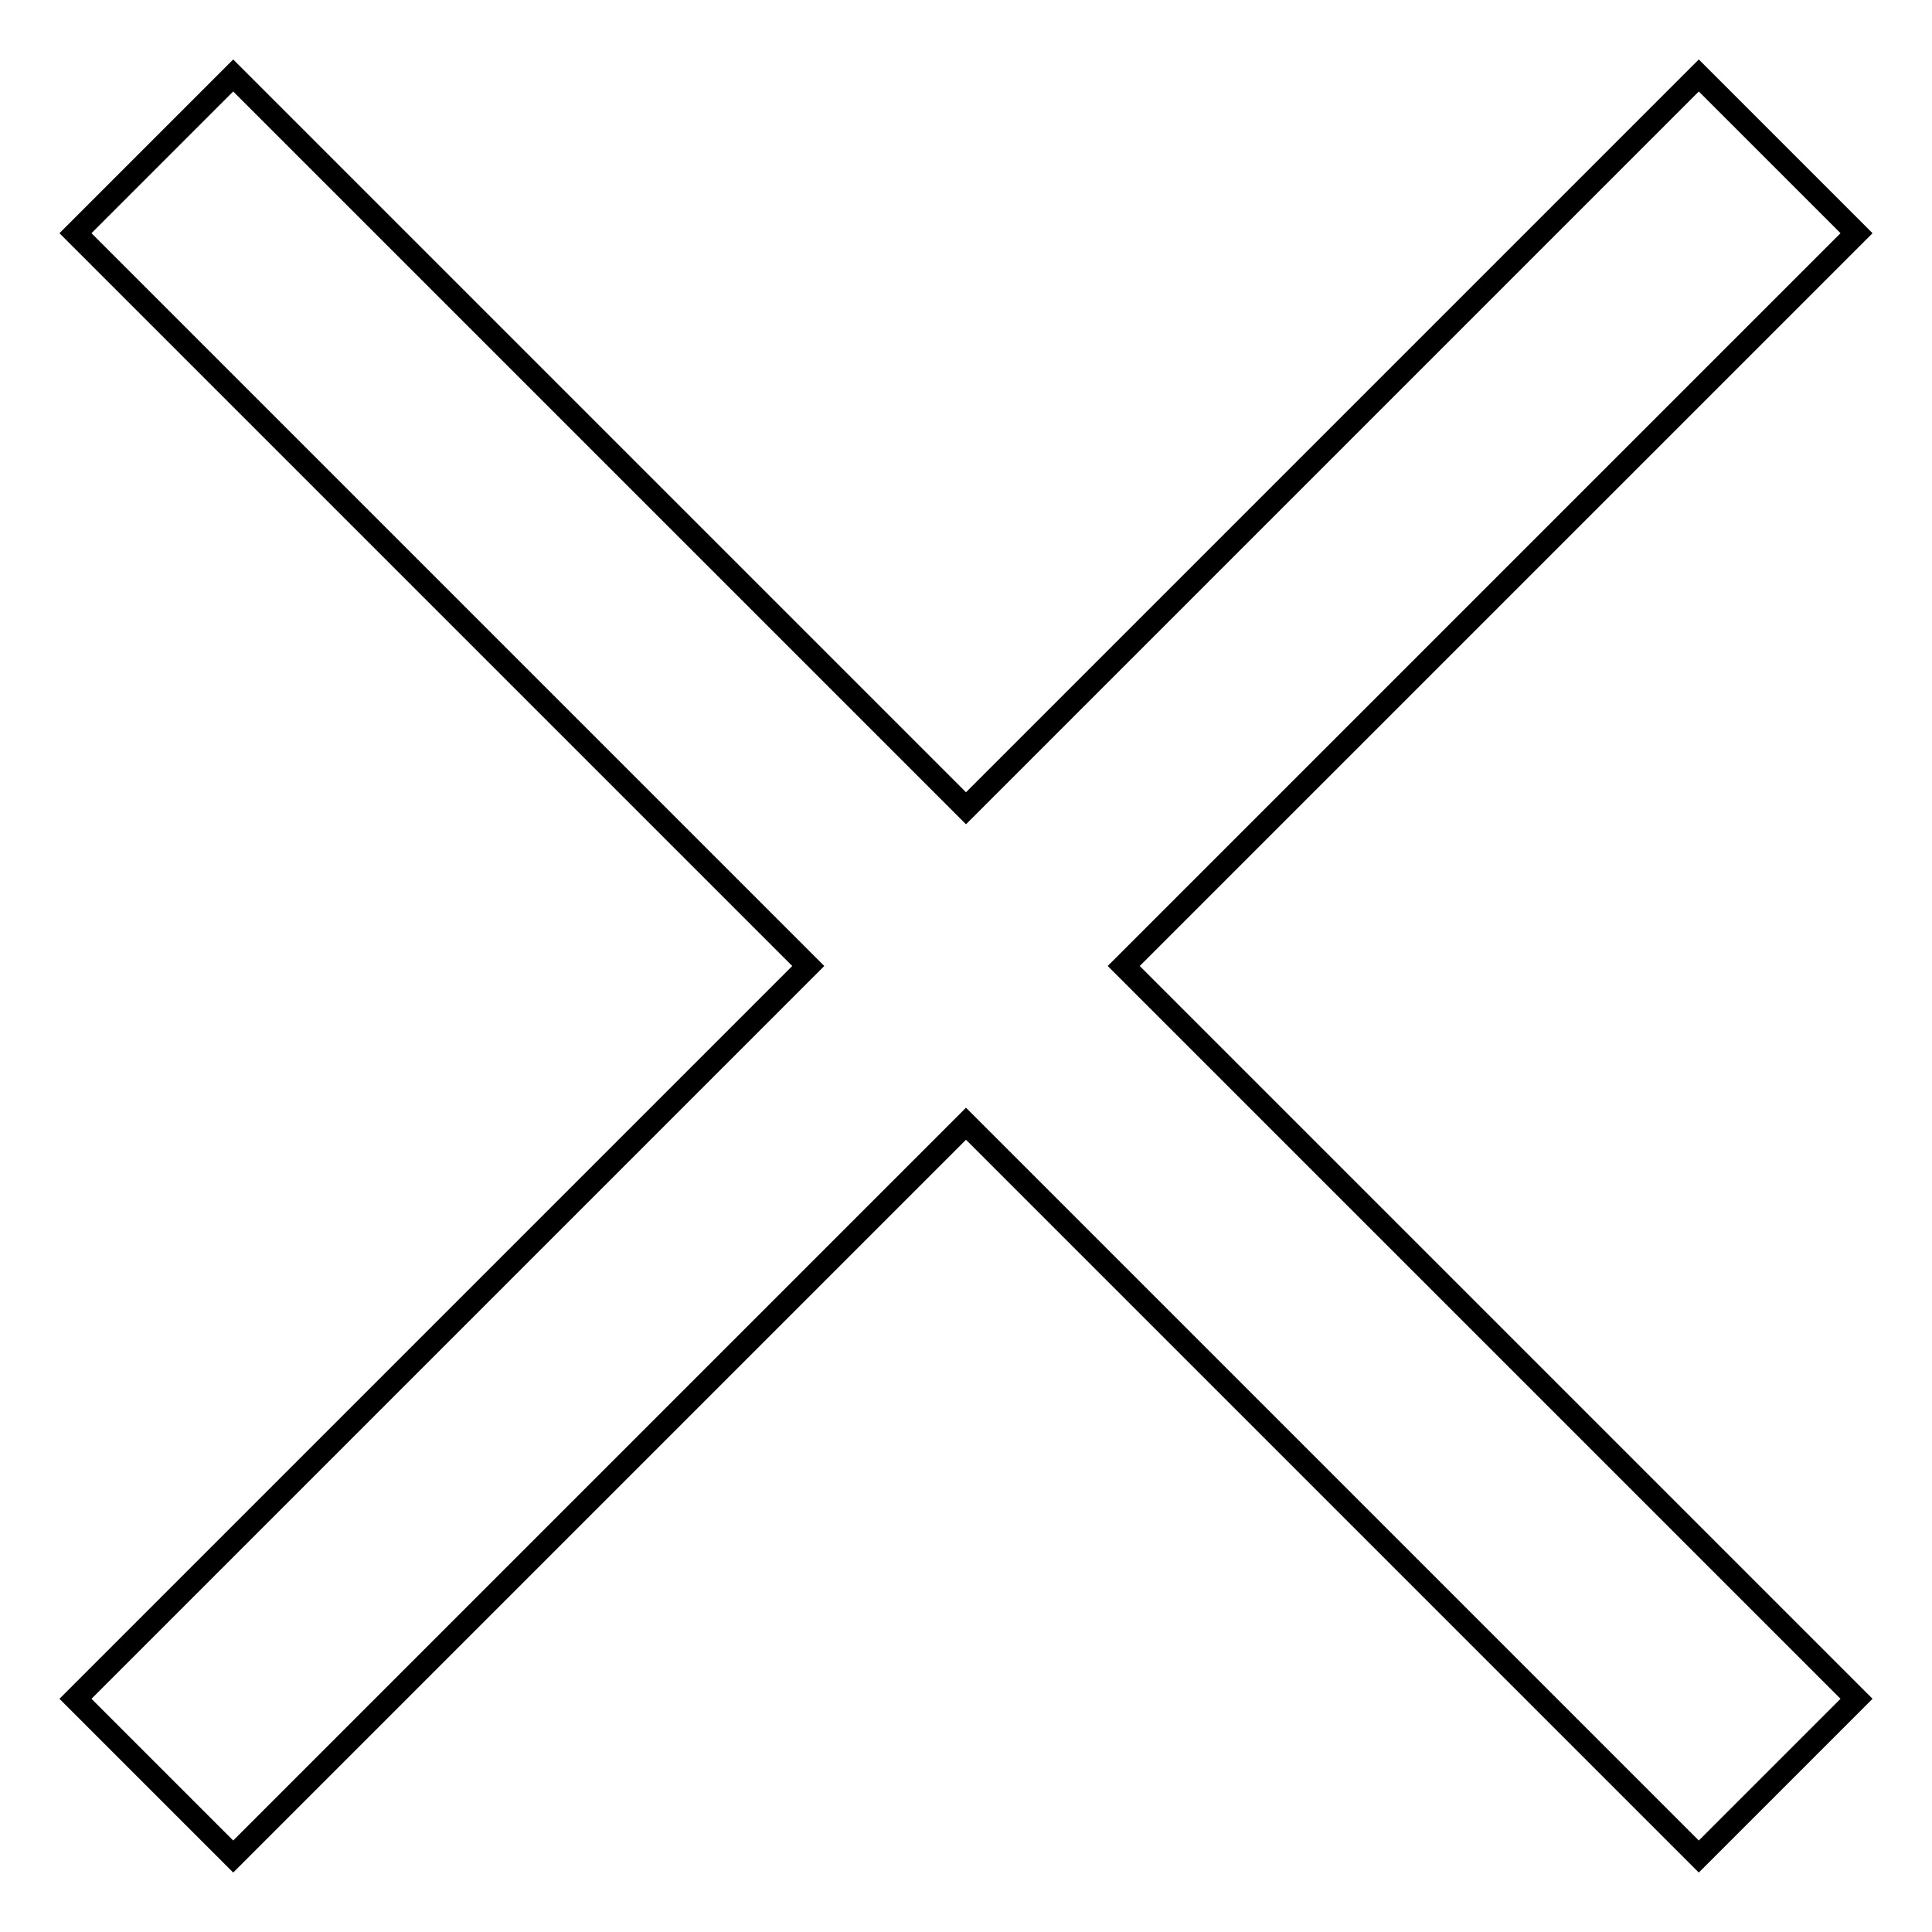
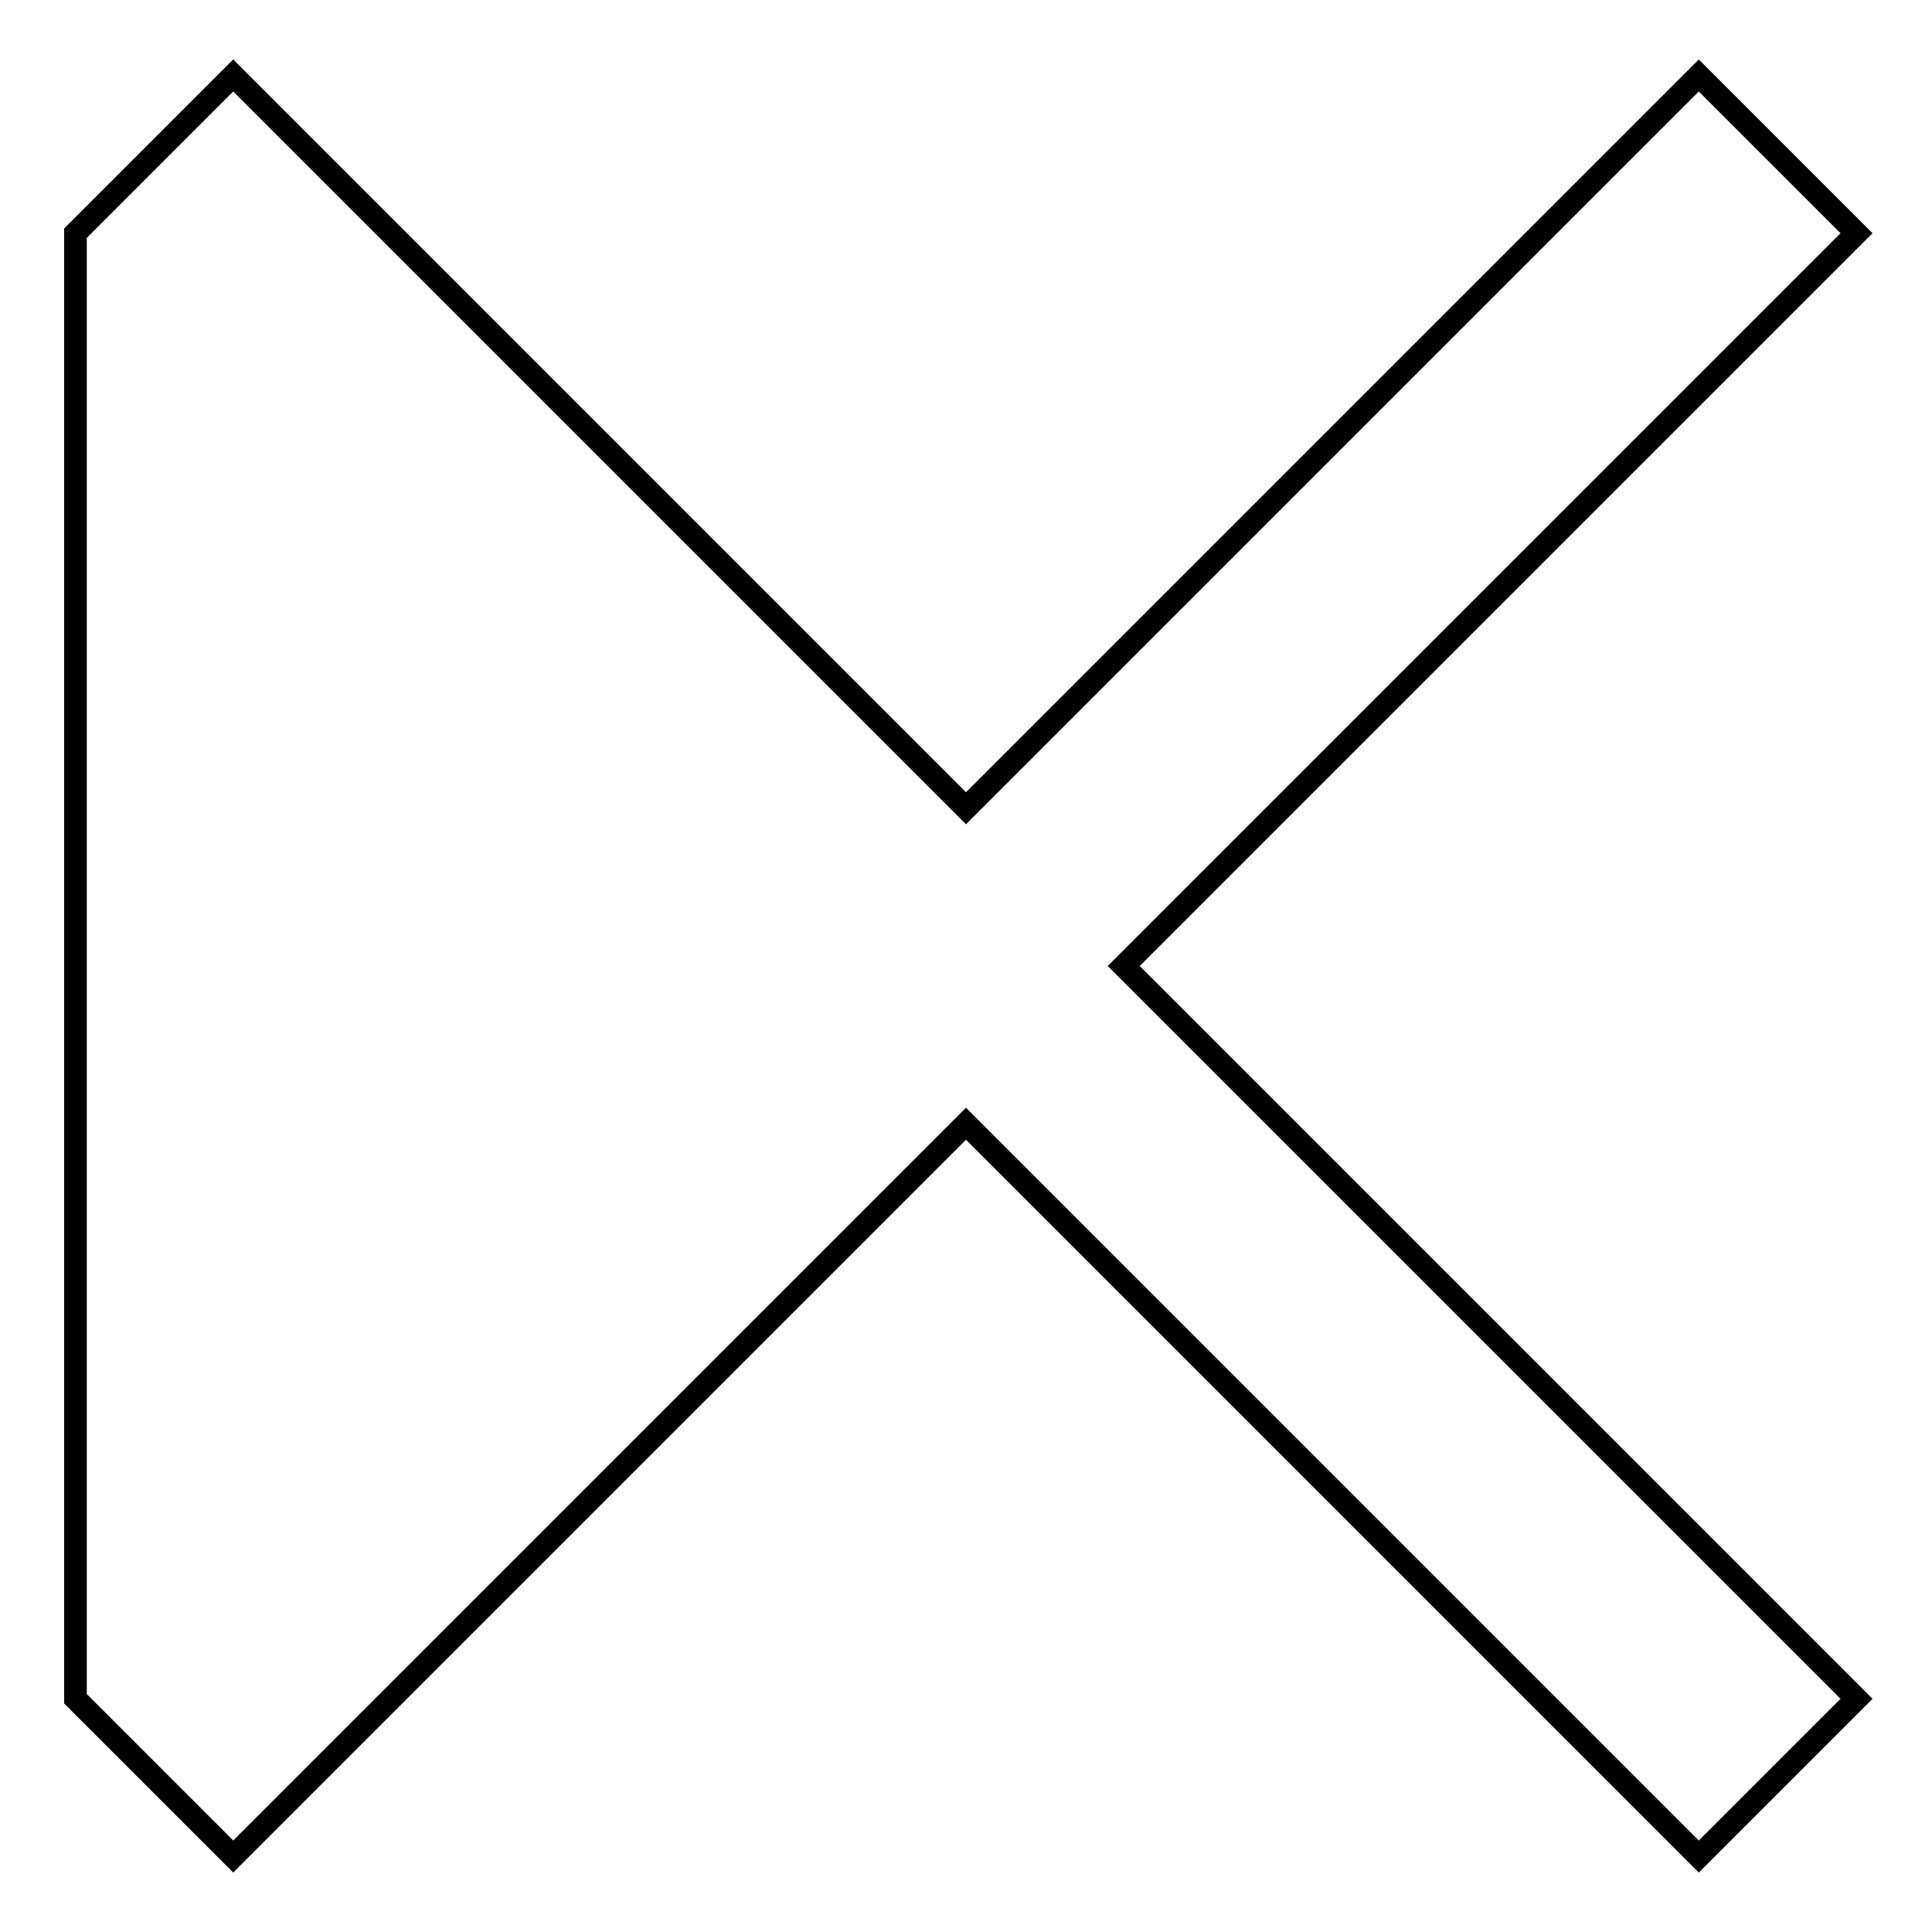
<svg xmlns="http://www.w3.org/2000/svg" version="1.1" x="0px" y="0px" viewBox="0 0 256 256" enable-background="new 0 0 256 256" xml:space="preserve">
  <g>
    <g>
-       <path stroke-width="3" fill-opacity="0" stroke="#000000" d="M246,30.9L225.1,10L128,107.1L30.9,10L10,30.9l97.1,97.1L10,225.1L30.9,246l97.1-97.1l97.1,97.1l20.9-20.9L148.9,128L246,30.9z" />
+       <path stroke-width="3" fill-opacity="0" stroke="#000000" d="M246,30.9L225.1,10L128,107.1L30.9,10L10,30.9L10,225.1L30.9,246l97.1-97.1l97.1,97.1l20.9-20.9L148.9,128L246,30.9z" />
    </g>
  </g>
</svg>